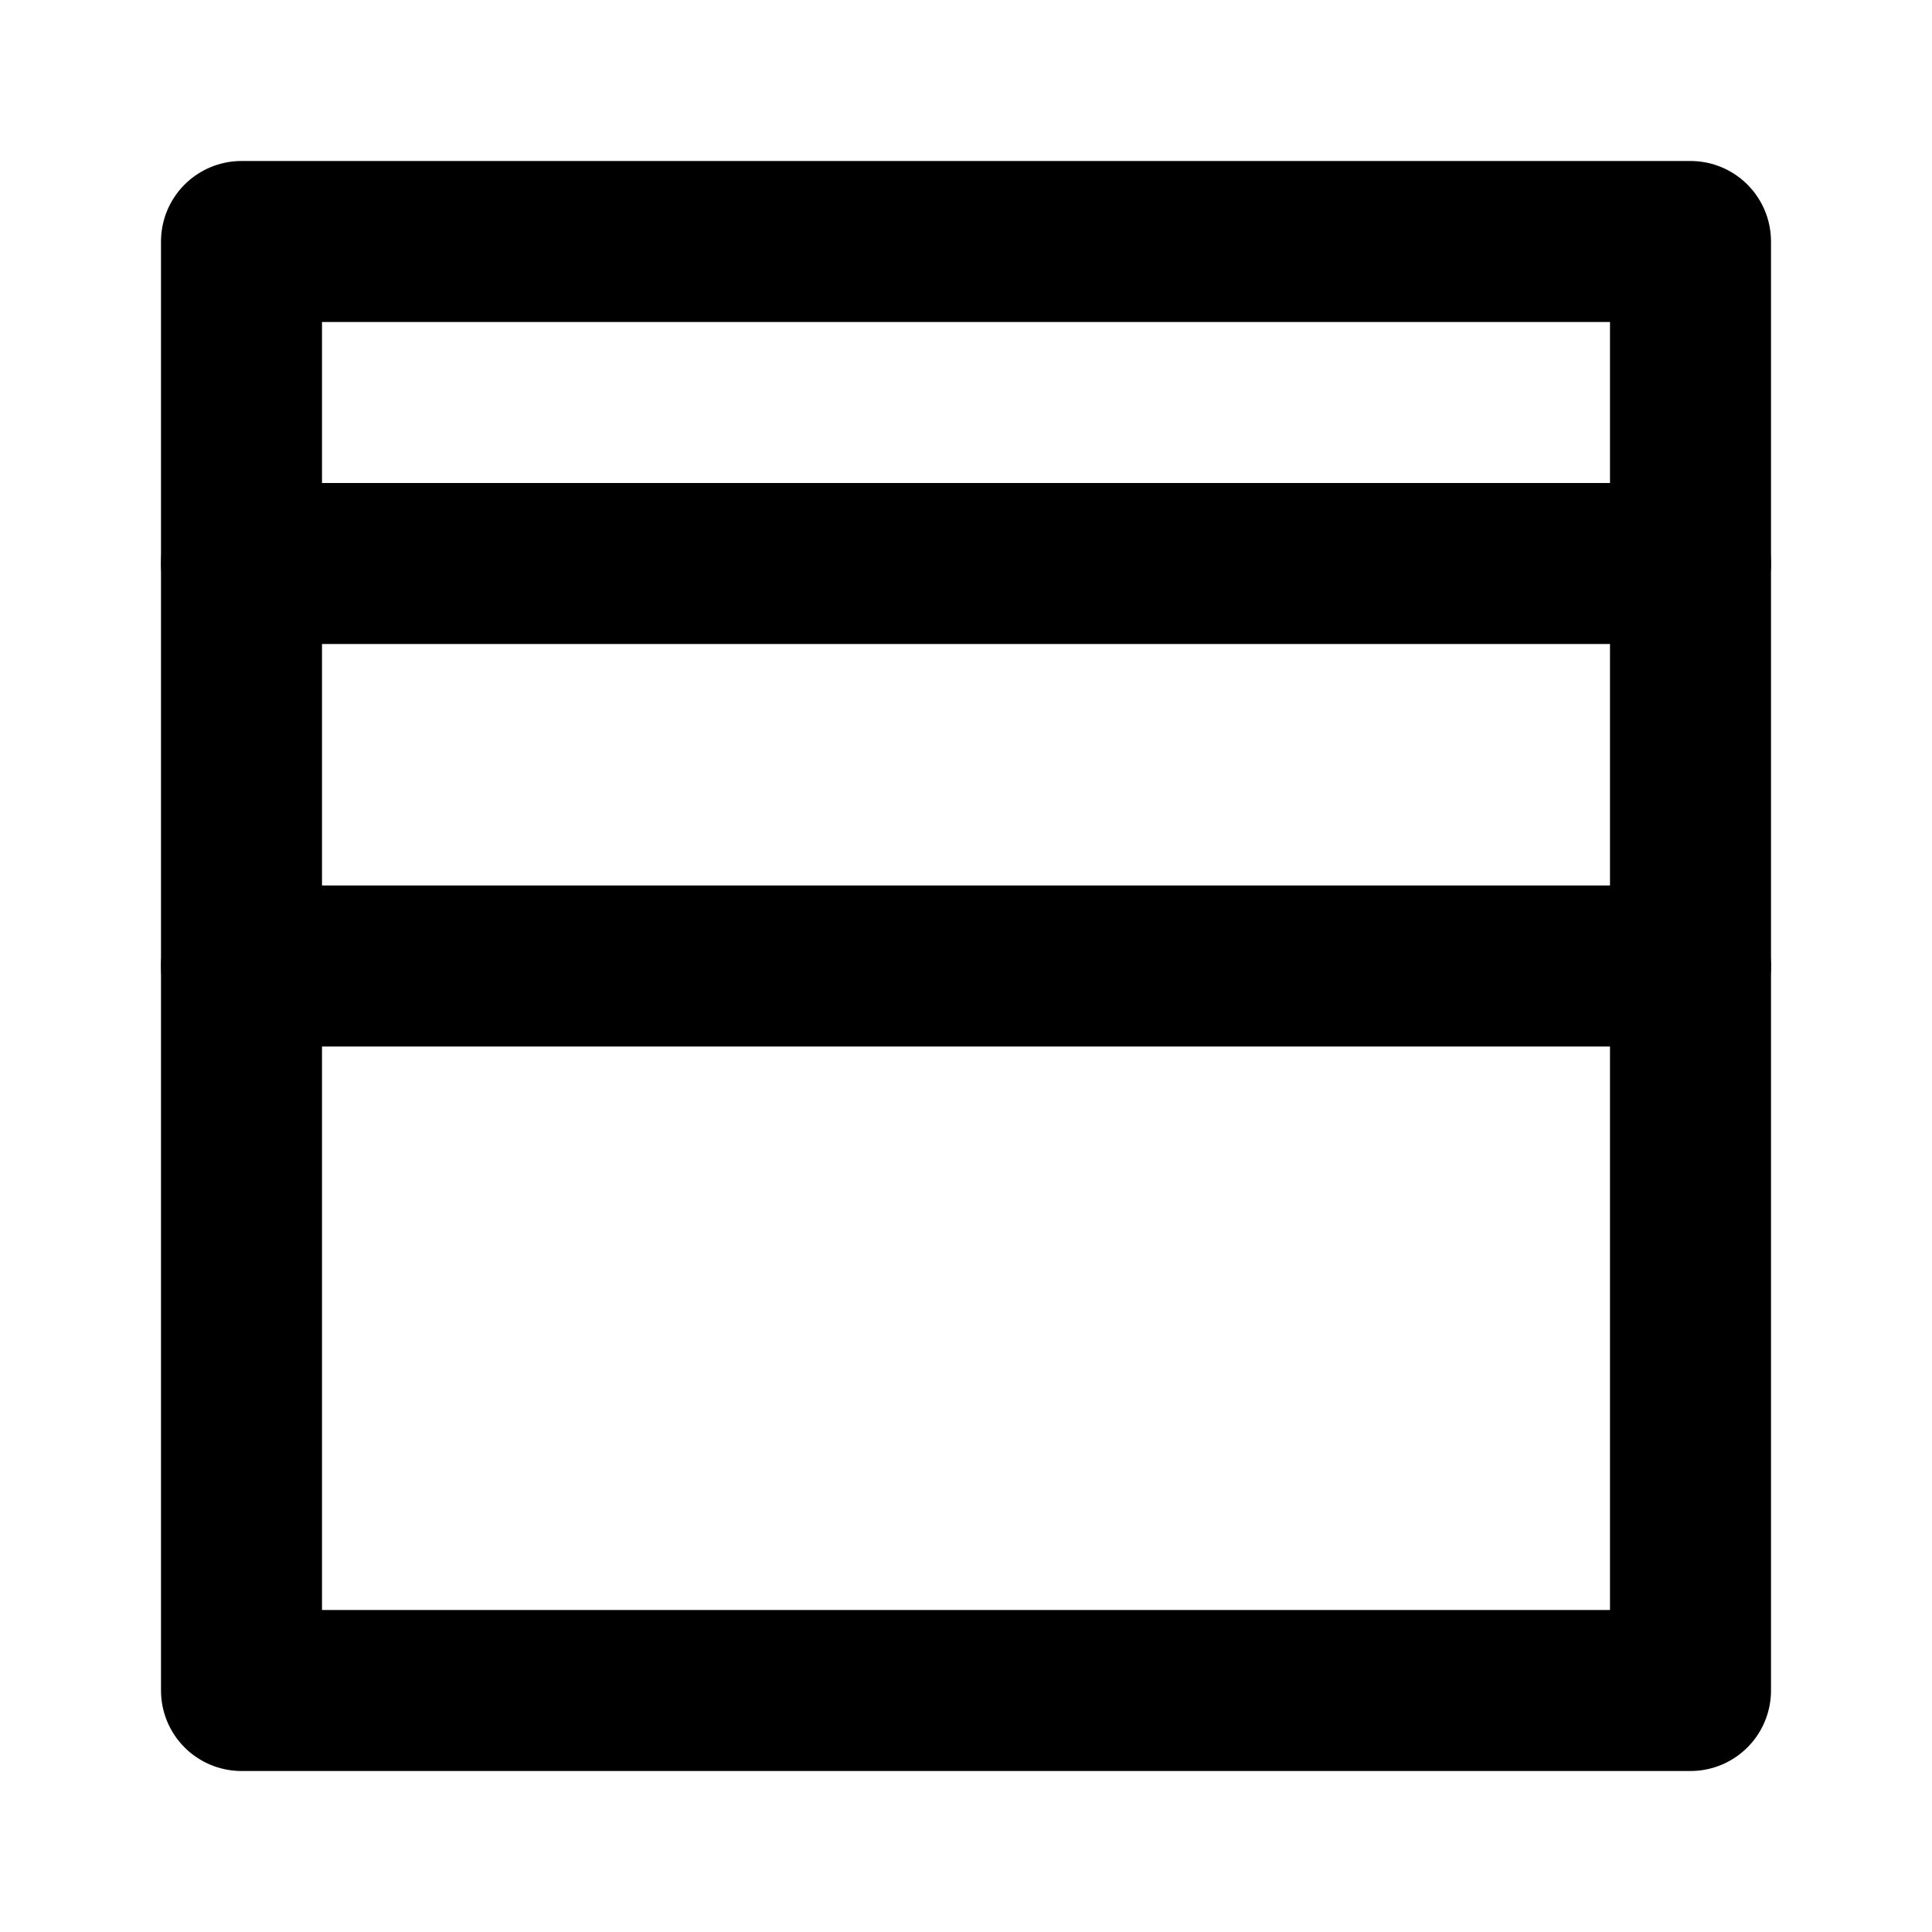
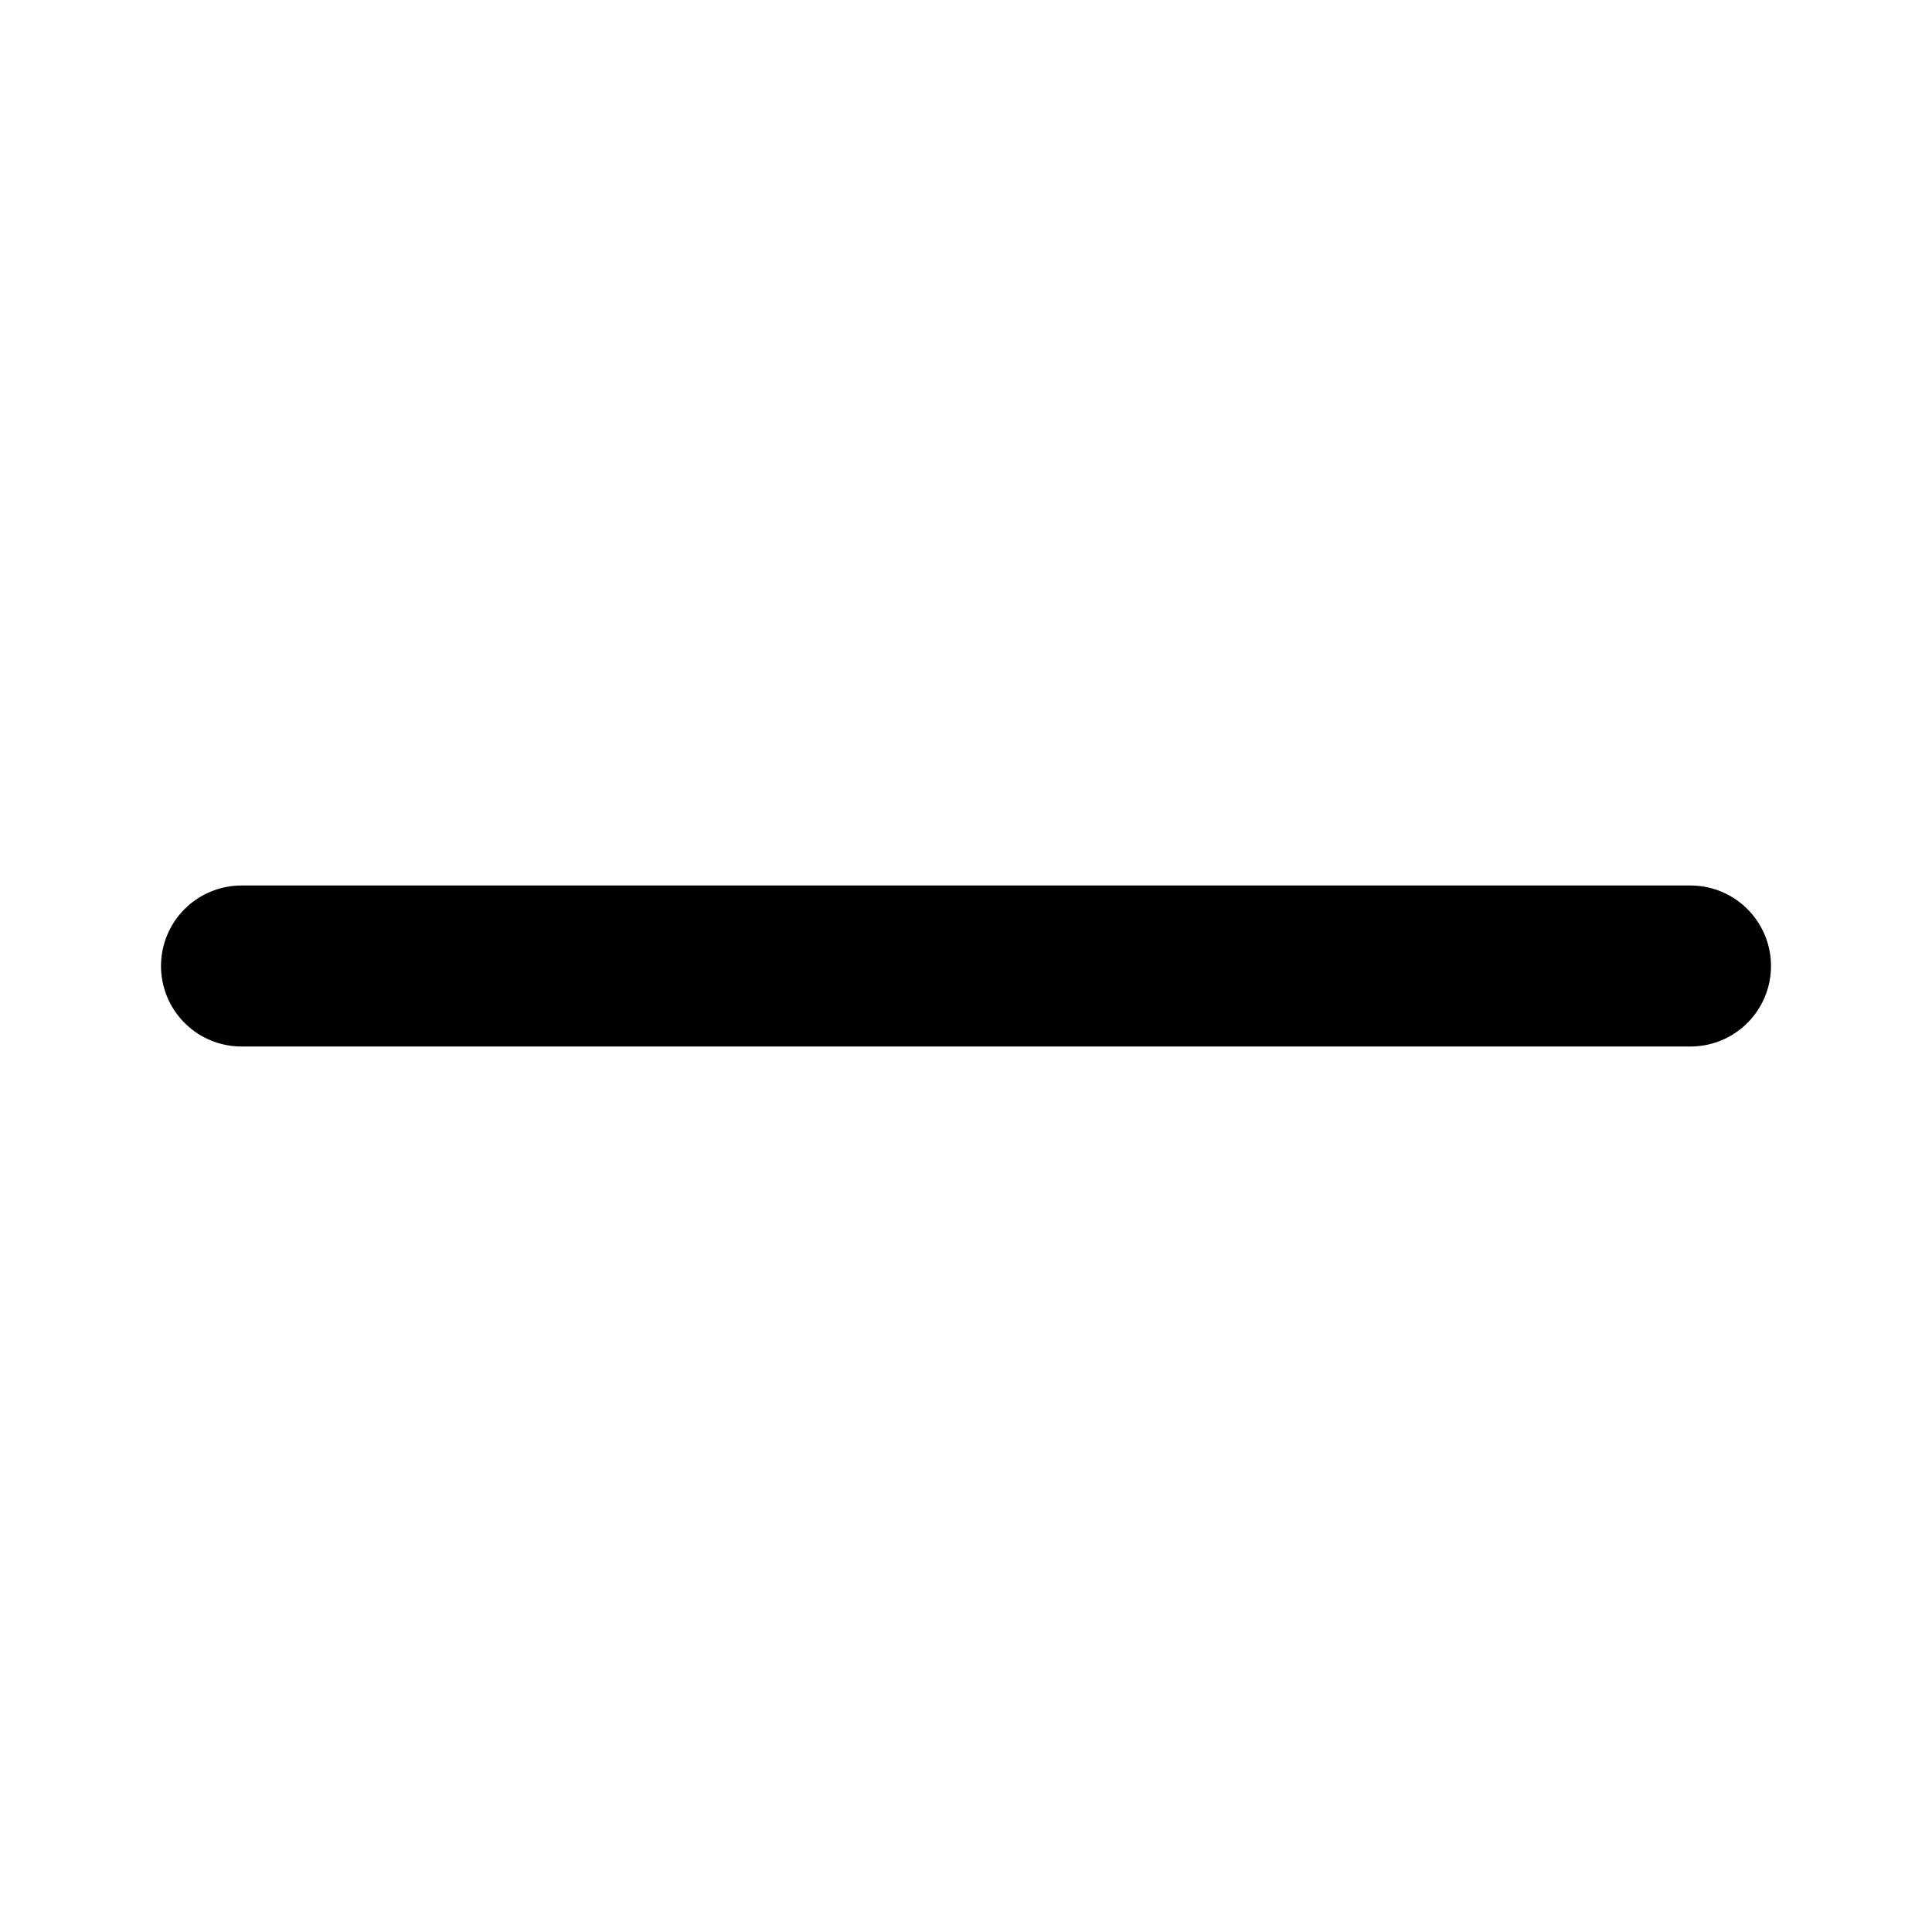
<svg xmlns="http://www.w3.org/2000/svg" width="48" height="48" viewBox="0 0 24 24" fill="none" stroke="currentColor" stroke-width="2" stroke-linecap="round" stroke-linejoin="round">
-   <path d="M3 3h18v18H3V3z" />
-   <line x1="3" y1="7" x2="21" y2="7" />
  <line x1="3" y1="12" x2="21" y2="12" />
</svg>